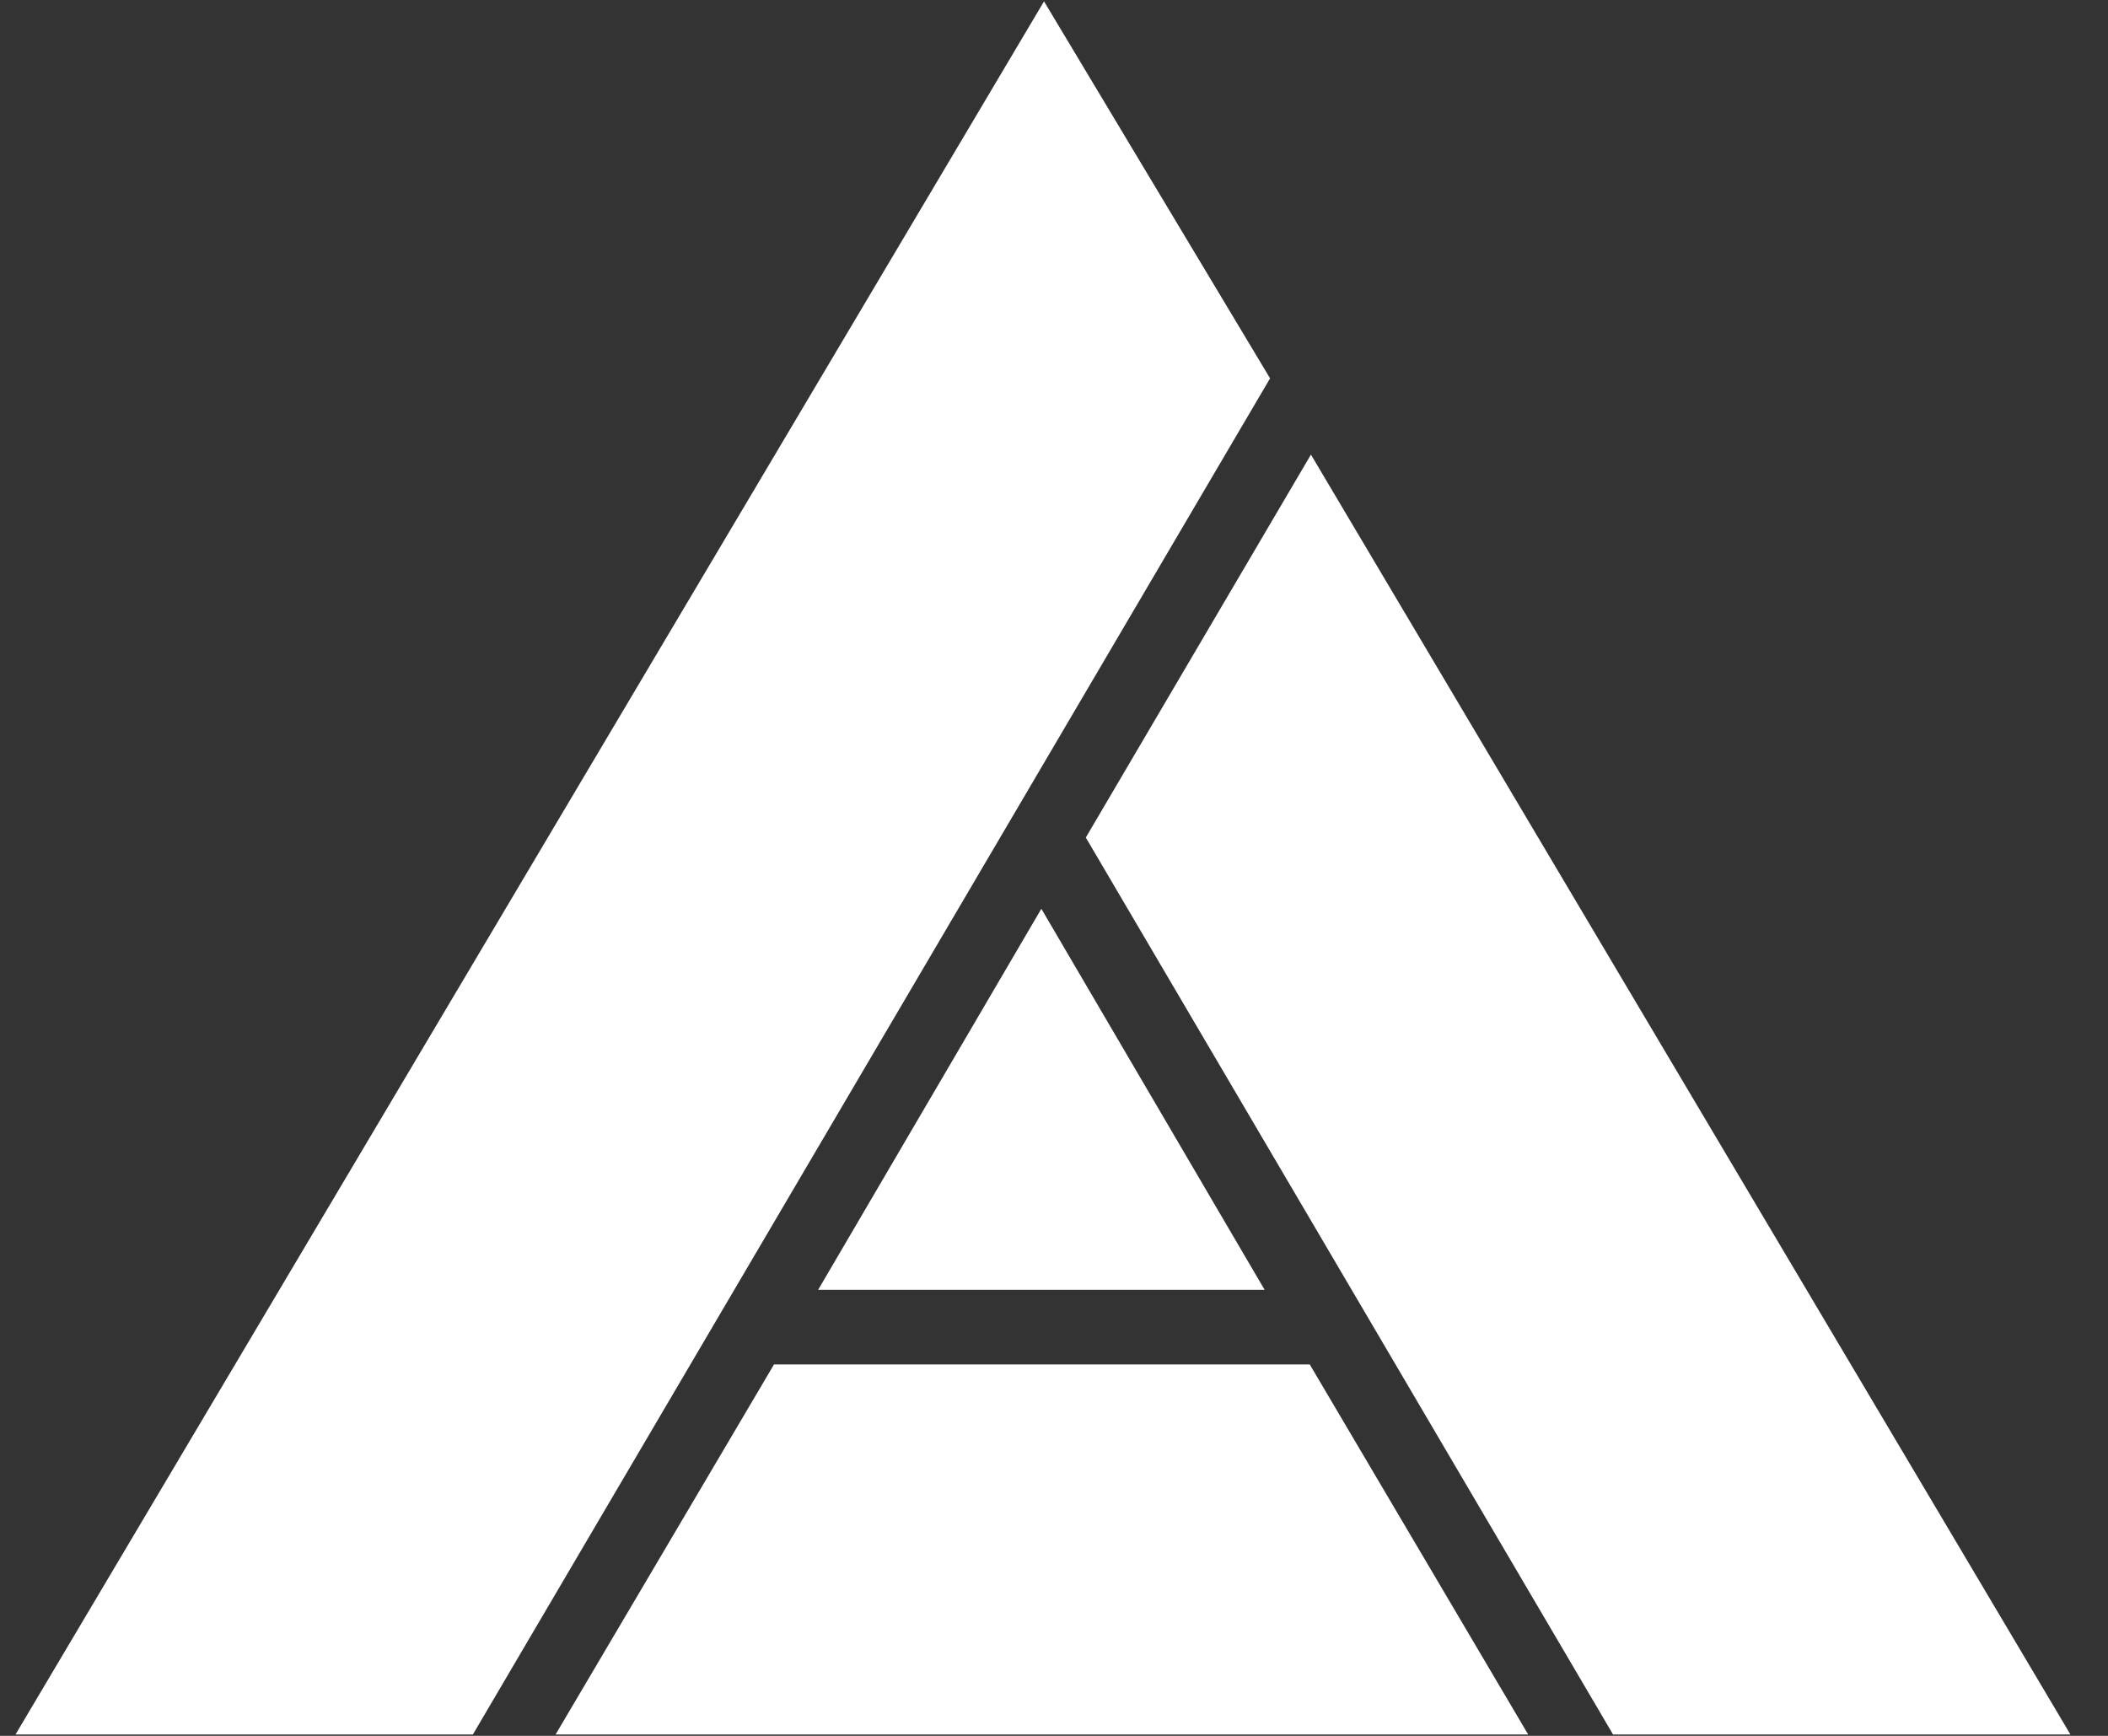
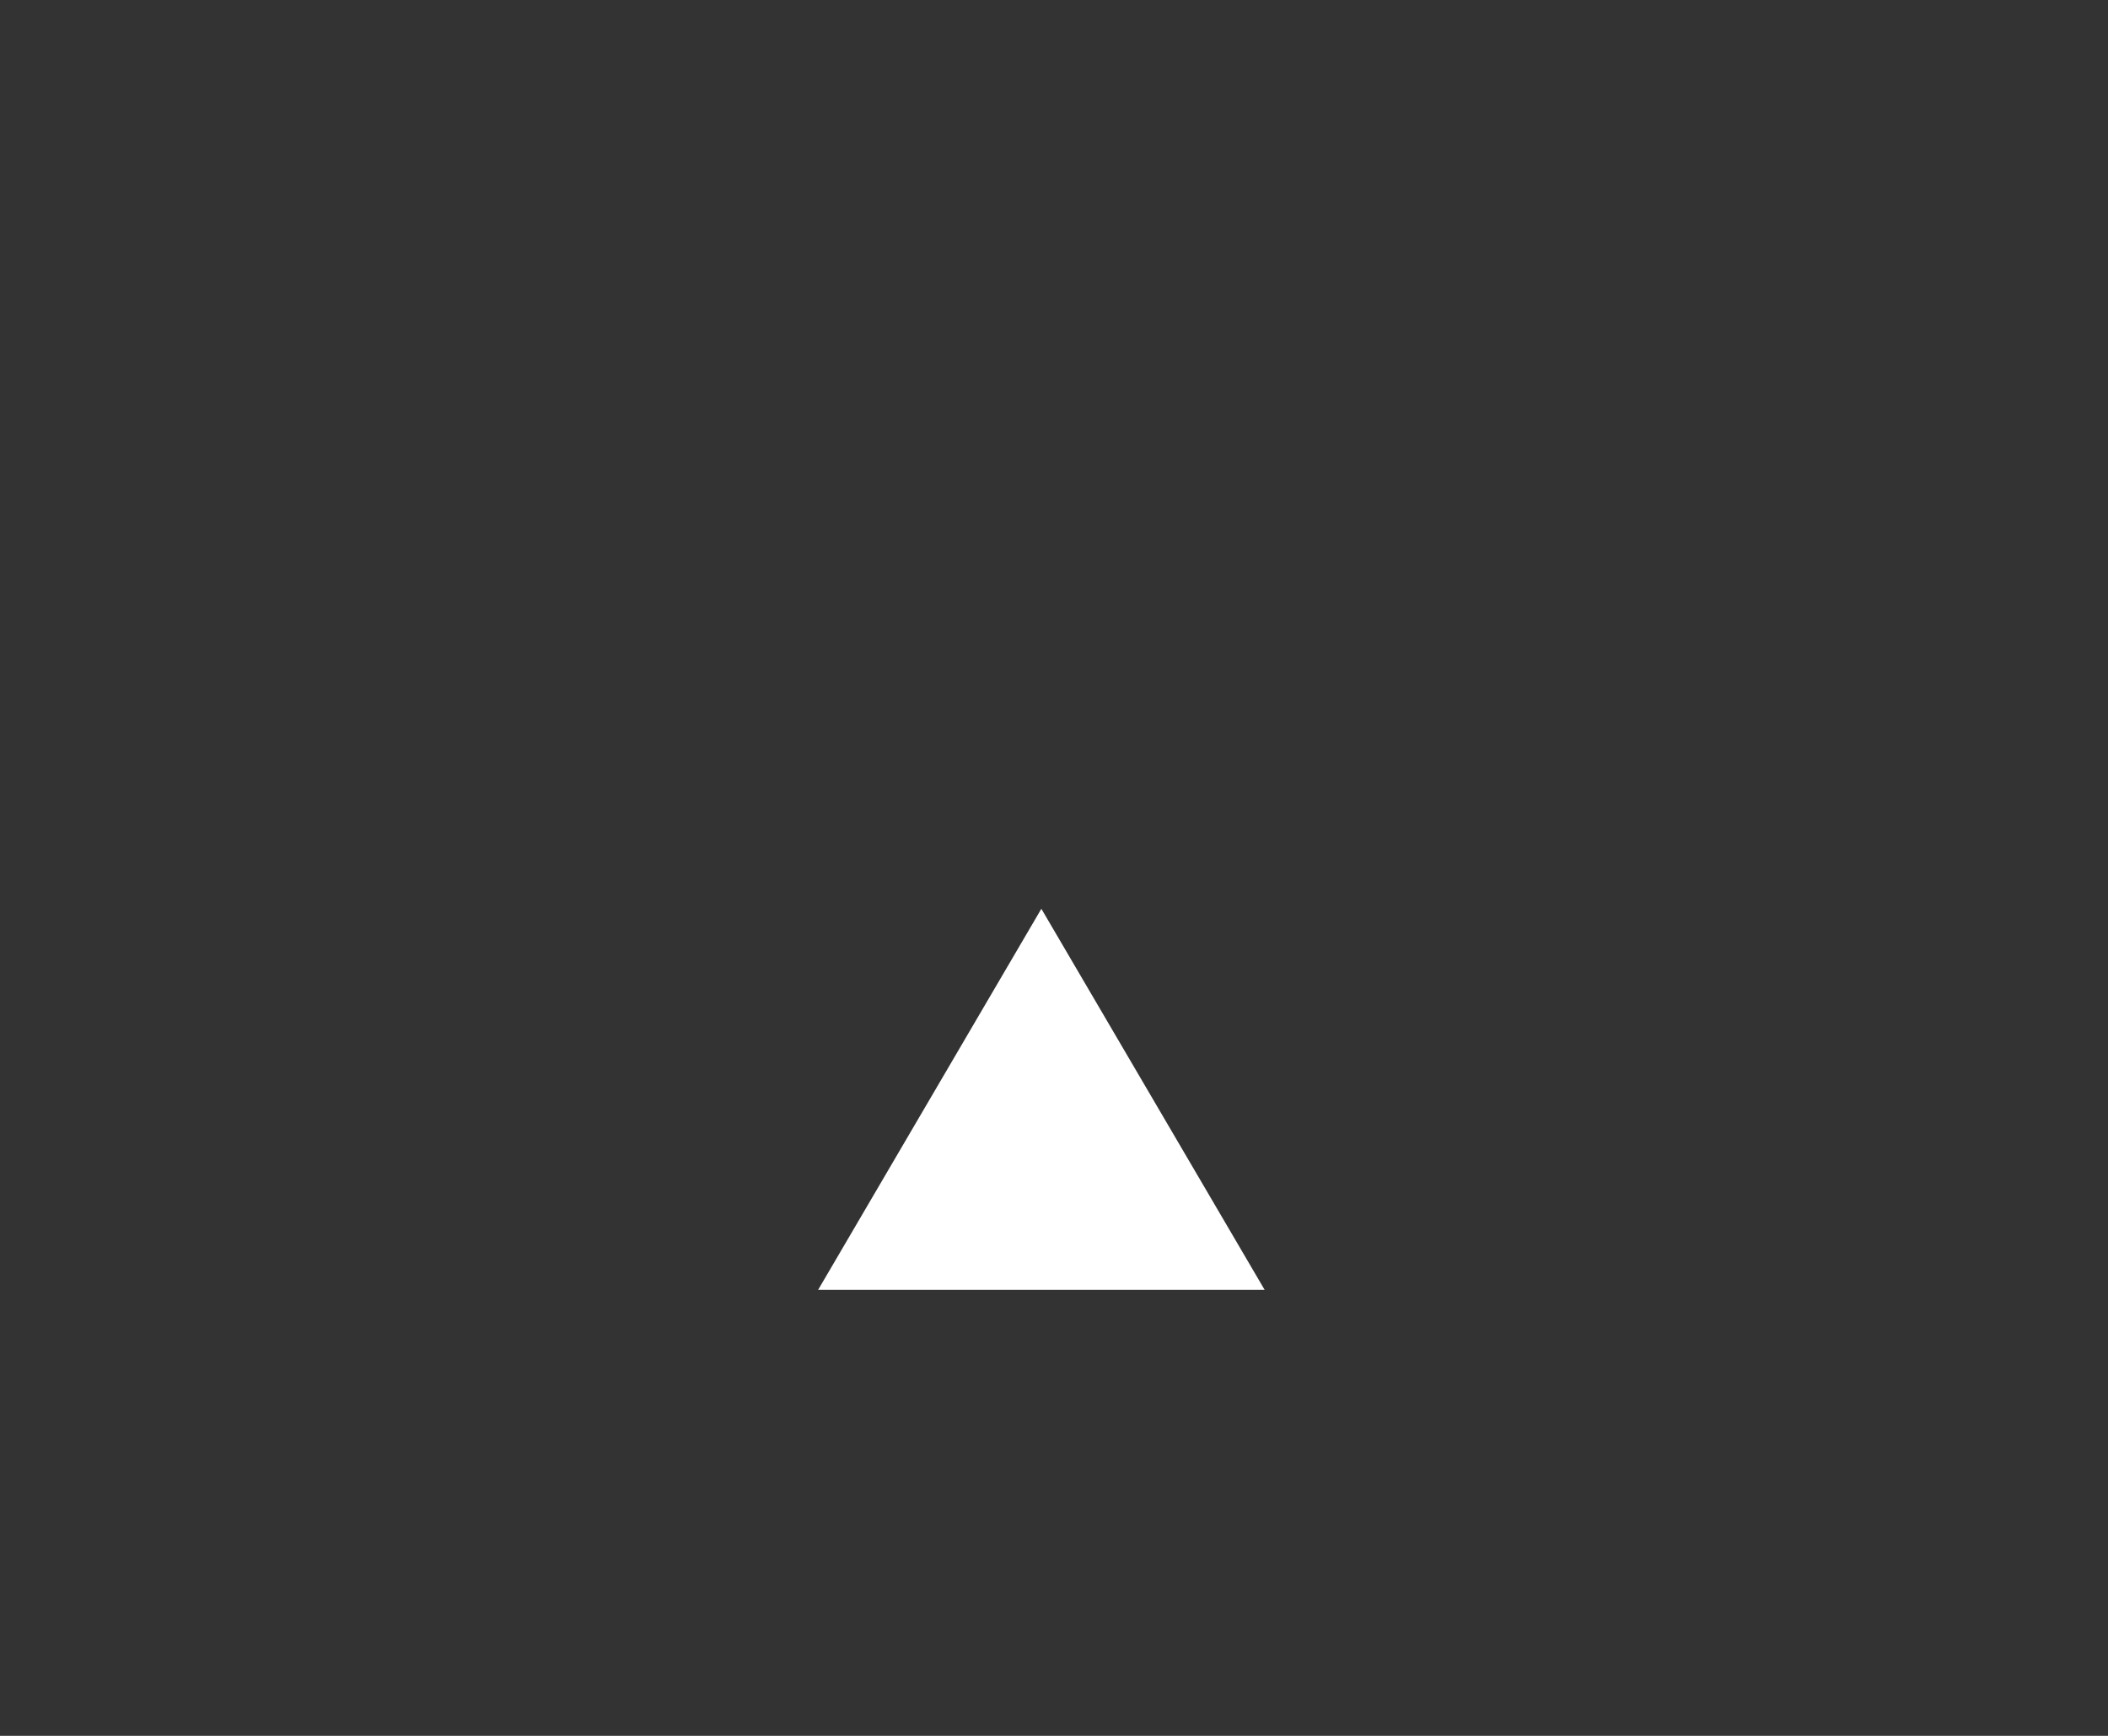
<svg xmlns="http://www.w3.org/2000/svg" width="34" height="28" viewBox="0 0 34 28" fill="none">
  <rect x="0" y="0" width="34" height="28" fill="#333333" stroke="none" />
-   <path d="M0.25 27.978H7.627L20.485 6.103L16.839 0.022L0.25 27.978Z" fill="white" />
-   <path d="M21.144 7.333L17.513 13.51L26.017 27.978H33.394L21.144 7.333Z" fill="white" />
-   <path d="M8.961 27.978H24.648L21.125 22.009H12.484L8.961 27.978Z" fill="white" />
  <path d="M16.796 14.659L13.196 20.805H20.397L16.796 14.659Z" fill="white" />
</svg>